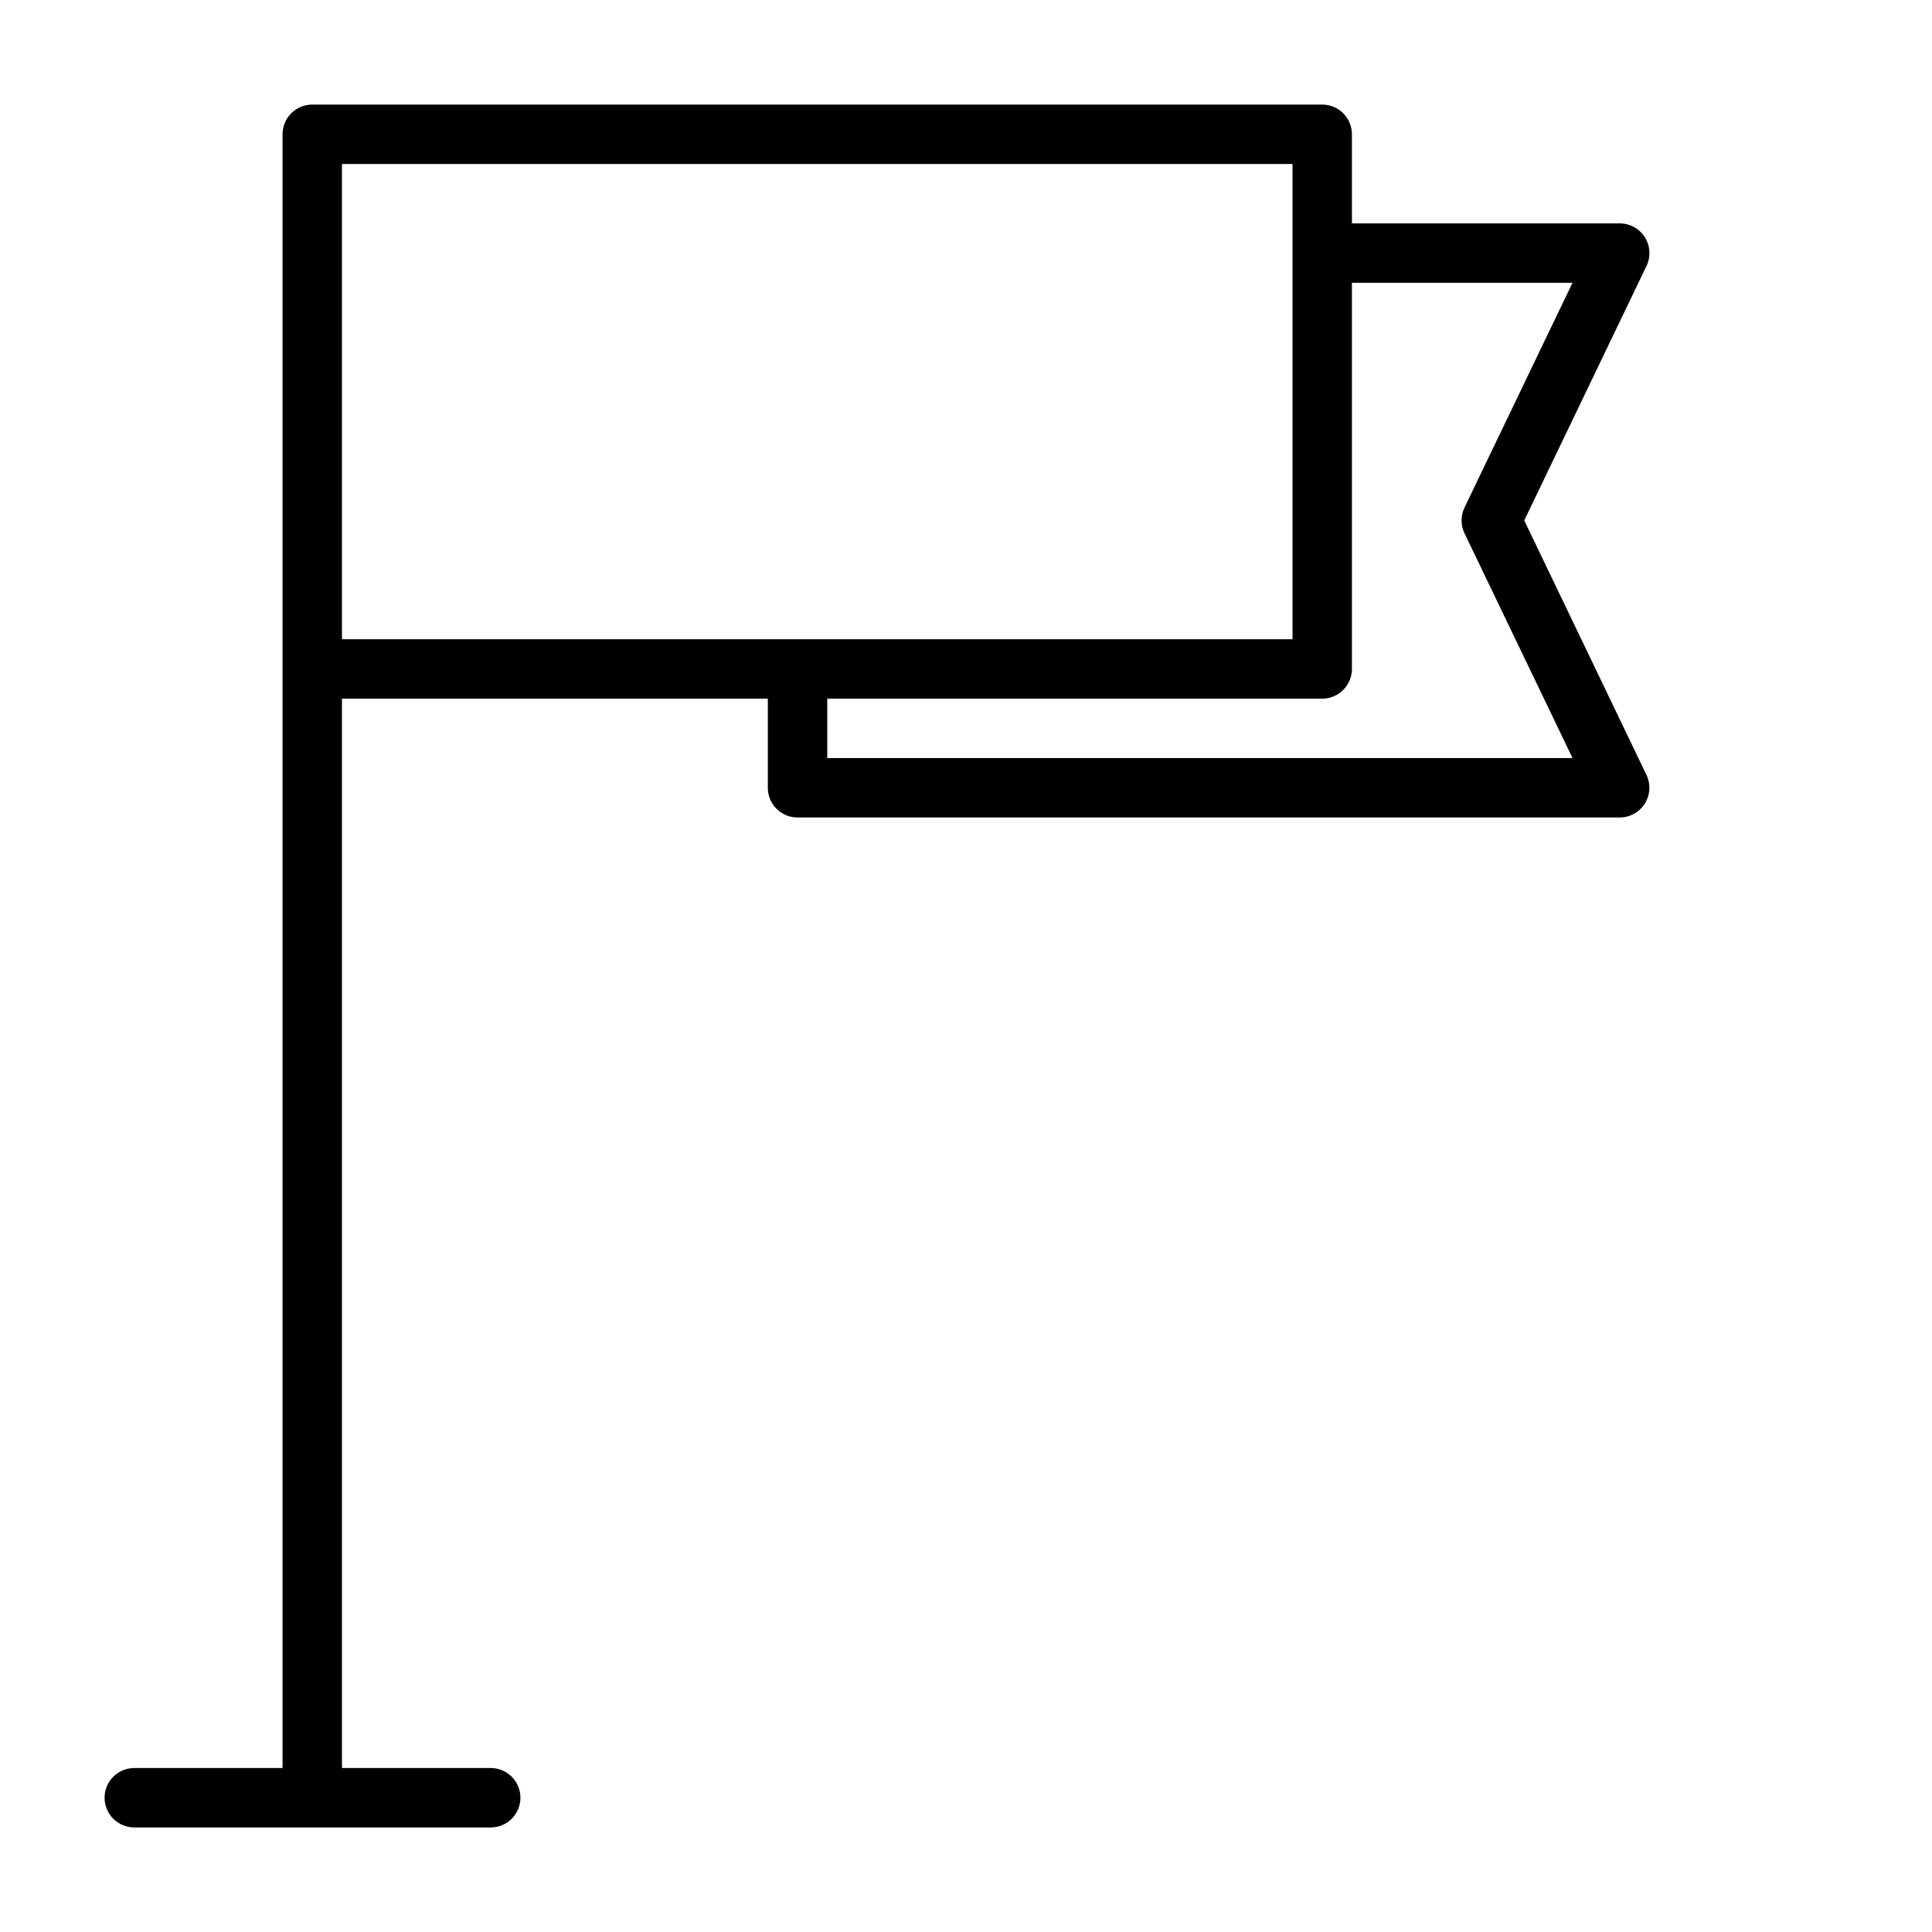
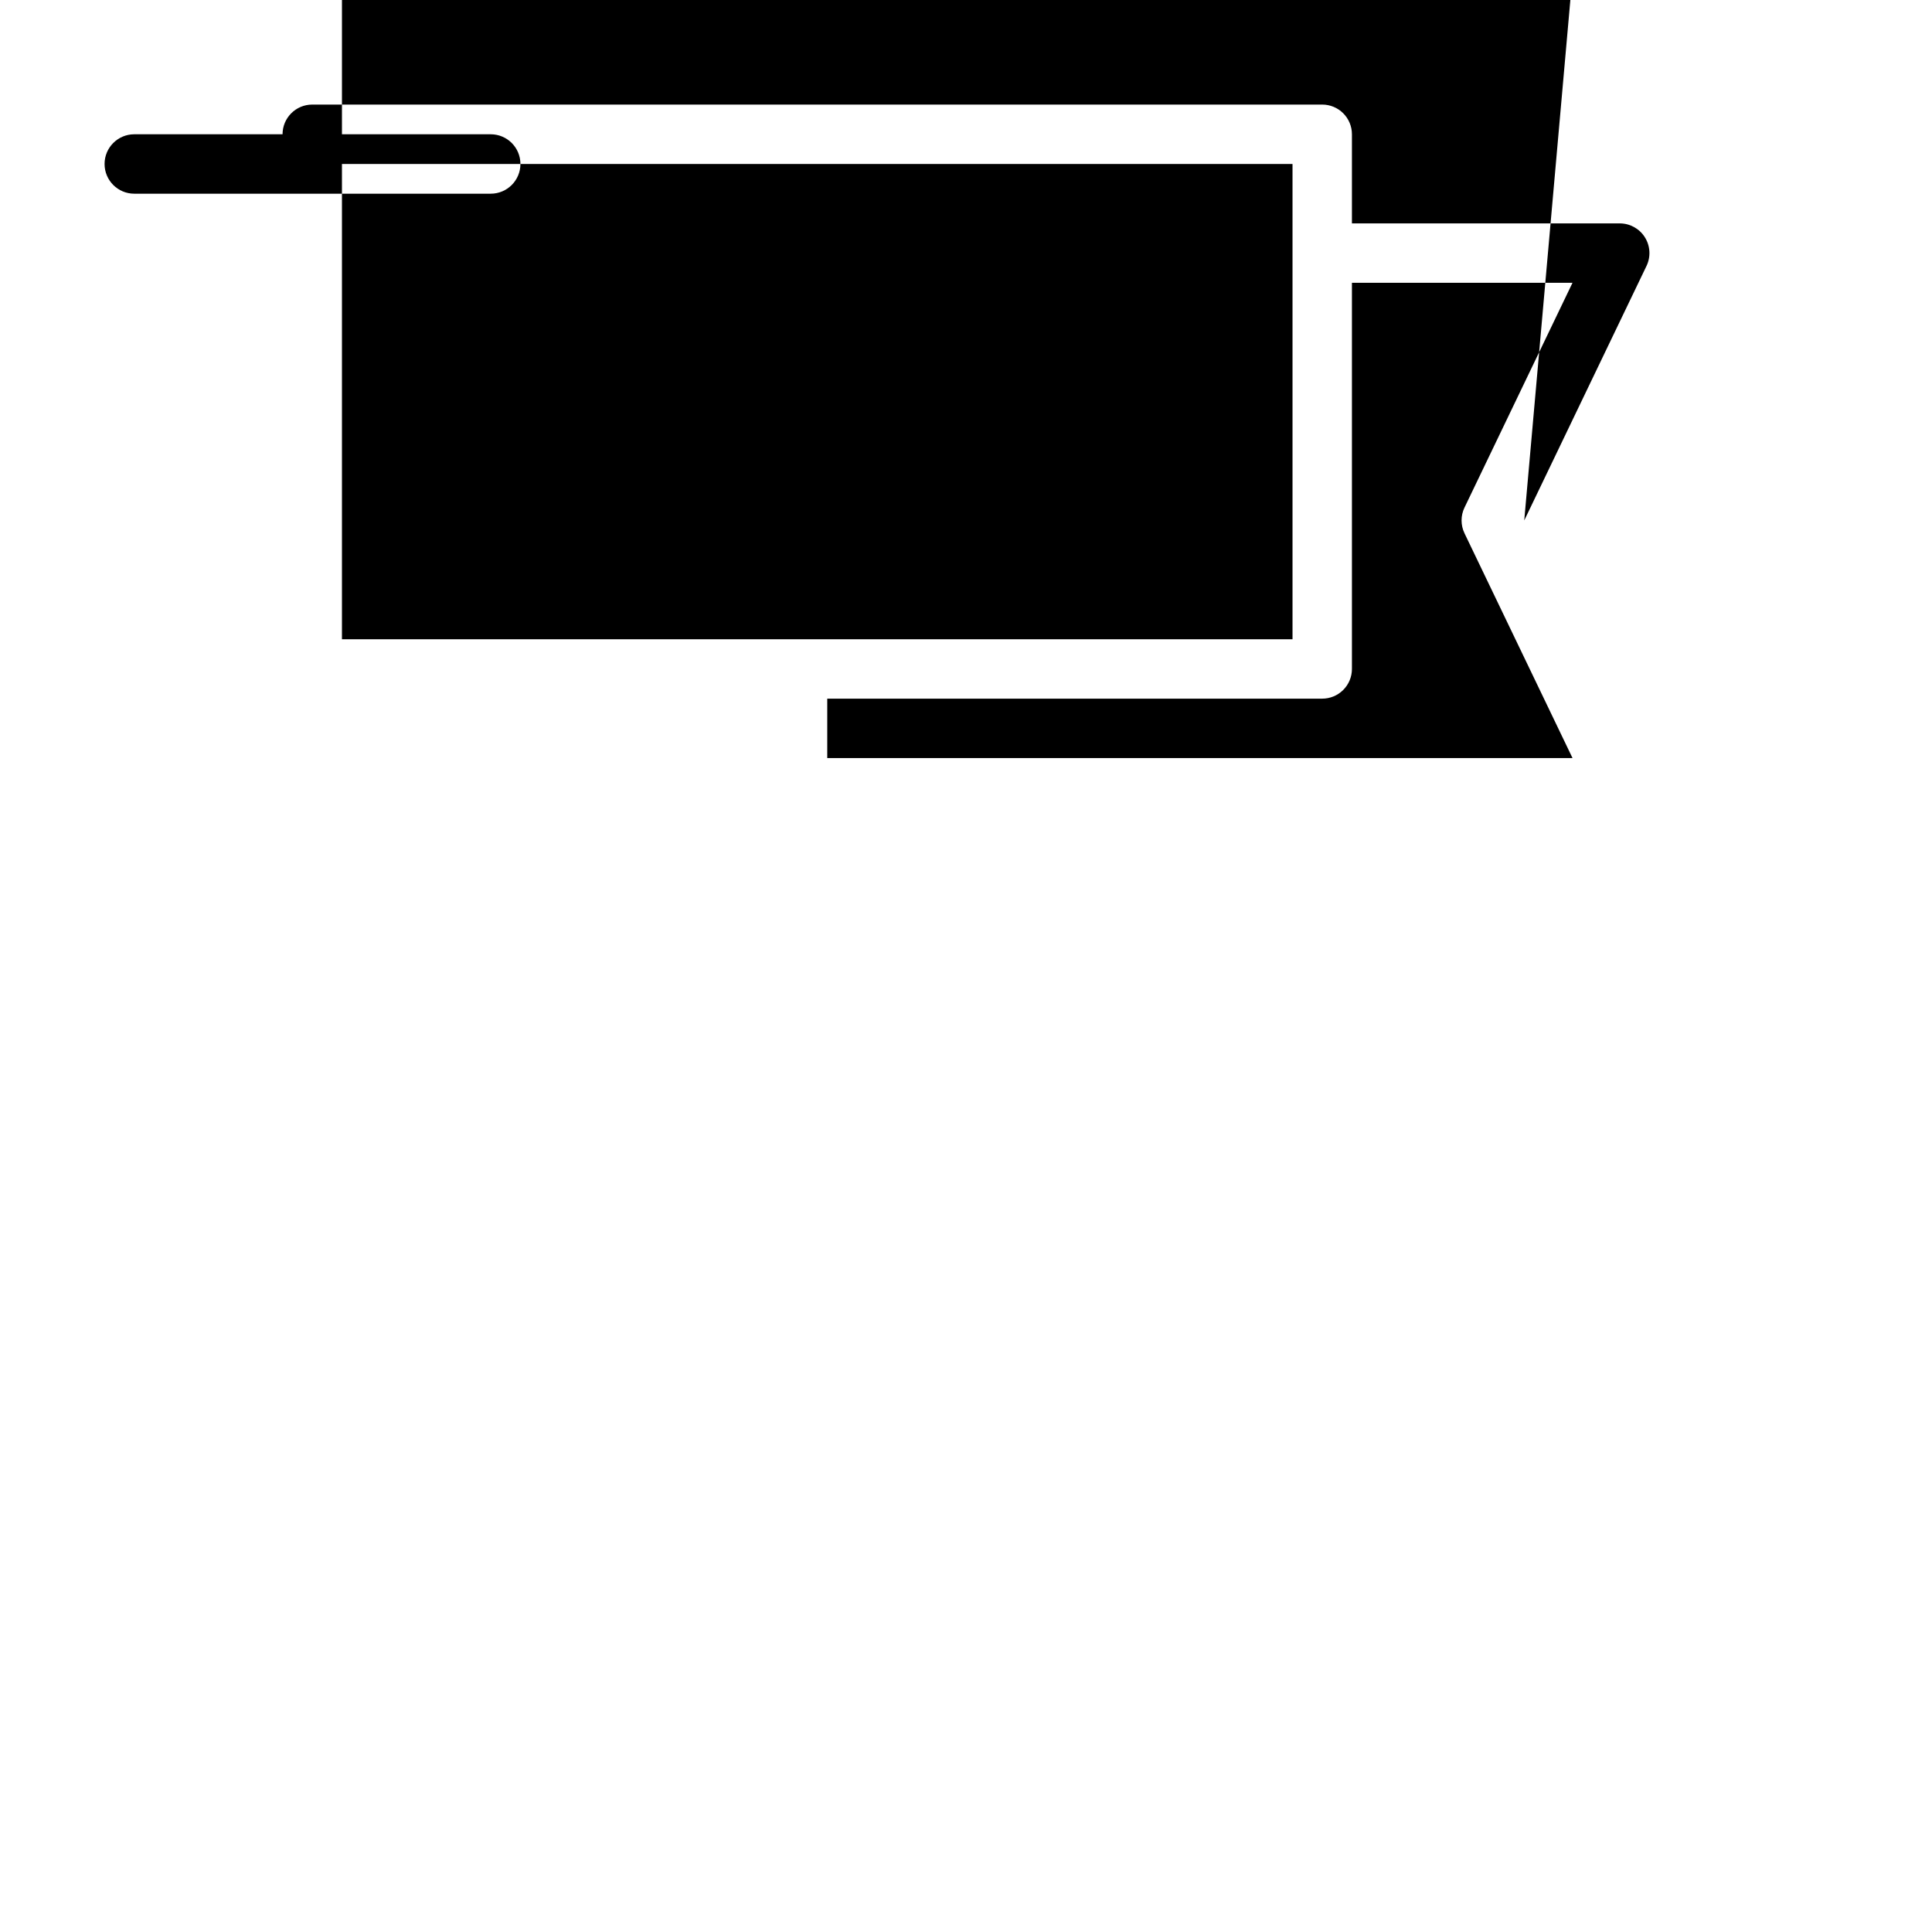
<svg xmlns="http://www.w3.org/2000/svg" fill="#000000" width="800px" height="800px" version="1.1" viewBox="144 144 512 512">
-   <path d="m547.94 281.92 32.402-67.441v0.004c1.172-2.441 1.008-5.309-0.434-7.602-1.438-2.289-3.953-3.68-6.66-3.68h-70.973v-23.617c0-2.09-0.832-4.09-2.309-5.566-1.477-1.477-3.477-2.305-5.566-2.305h-267.65c-4.348 0-7.871 3.523-7.871 7.871v432.96h-39.297c-4.348 0-7.871 3.523-7.871 7.871 0 4.348 3.523 7.875 7.871 7.875h94.465c4.348 0 7.871-3.527 7.871-7.875 0-4.348-3.523-7.871-7.871-7.871h-39.426v-283.39h112.86v23.617c0 2.09 0.828 4.09 2.305 5.566 1.477 1.477 3.481 2.305 5.566 2.305h217.89c2.703-0.004 5.219-1.395 6.656-3.684s1.598-5.156 0.43-7.594zm-313.32-94.465h251.91v125.95h-251.91zm128.61 157.44v-15.746h131.17c2.09 0 4.09-0.828 5.566-2.305 1.477-1.477 2.309-3.477 2.309-5.566v-102.34h58.457l-28.621 59.566h-0.004c-1.035 2.156-1.035 4.664 0 6.82l28.625 59.566z" />
+   <path d="m547.94 281.92 32.402-67.441v0.004c1.172-2.441 1.008-5.309-0.434-7.602-1.438-2.289-3.953-3.68-6.66-3.68h-70.973v-23.617c0-2.09-0.832-4.09-2.309-5.566-1.477-1.477-3.477-2.305-5.566-2.305h-267.65c-4.348 0-7.871 3.523-7.871 7.871h-39.297c-4.348 0-7.871 3.523-7.871 7.871 0 4.348 3.523 7.875 7.871 7.875h94.465c4.348 0 7.871-3.527 7.871-7.875 0-4.348-3.523-7.871-7.871-7.871h-39.426v-283.39h112.86v23.617c0 2.09 0.828 4.09 2.305 5.566 1.477 1.477 3.481 2.305 5.566 2.305h217.89c2.703-0.004 5.219-1.395 6.656-3.684s1.598-5.156 0.43-7.594zm-313.32-94.465h251.91v125.95h-251.91zm128.61 157.44v-15.746h131.17c2.09 0 4.09-0.828 5.566-2.305 1.477-1.477 2.309-3.477 2.309-5.566v-102.34h58.457l-28.621 59.566h-0.004c-1.035 2.156-1.035 4.664 0 6.82l28.625 59.566z" />
</svg>